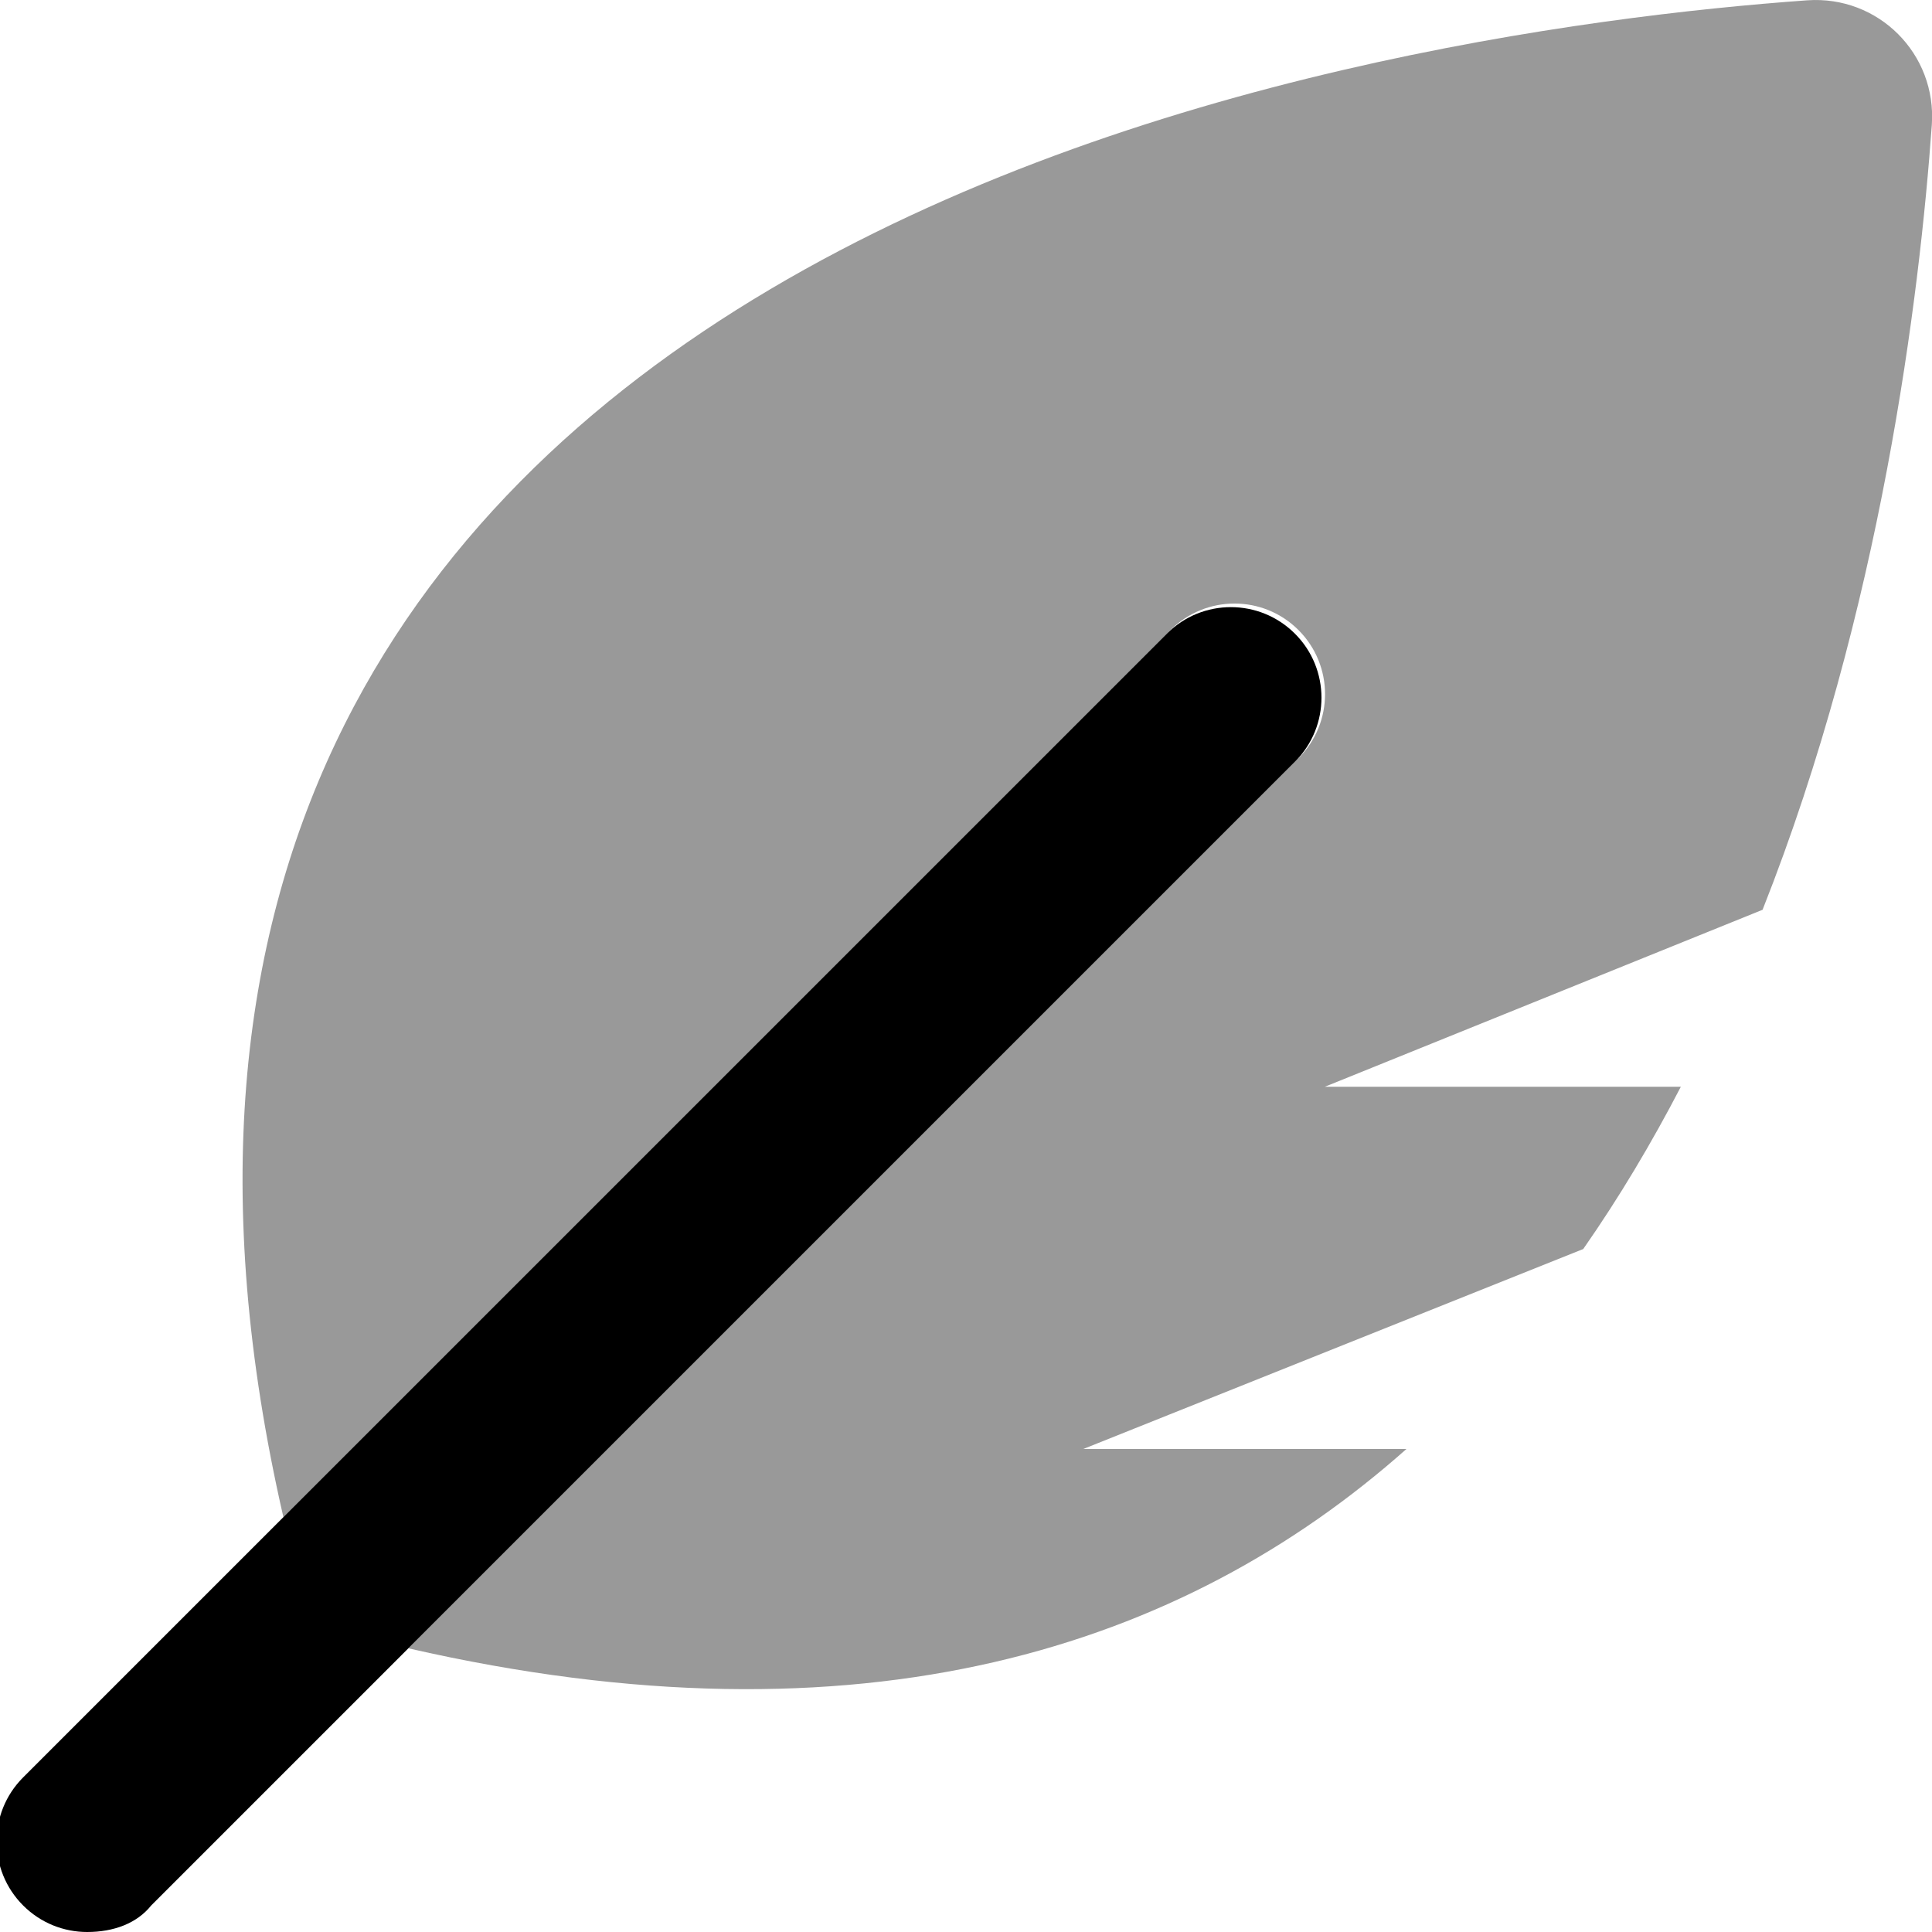
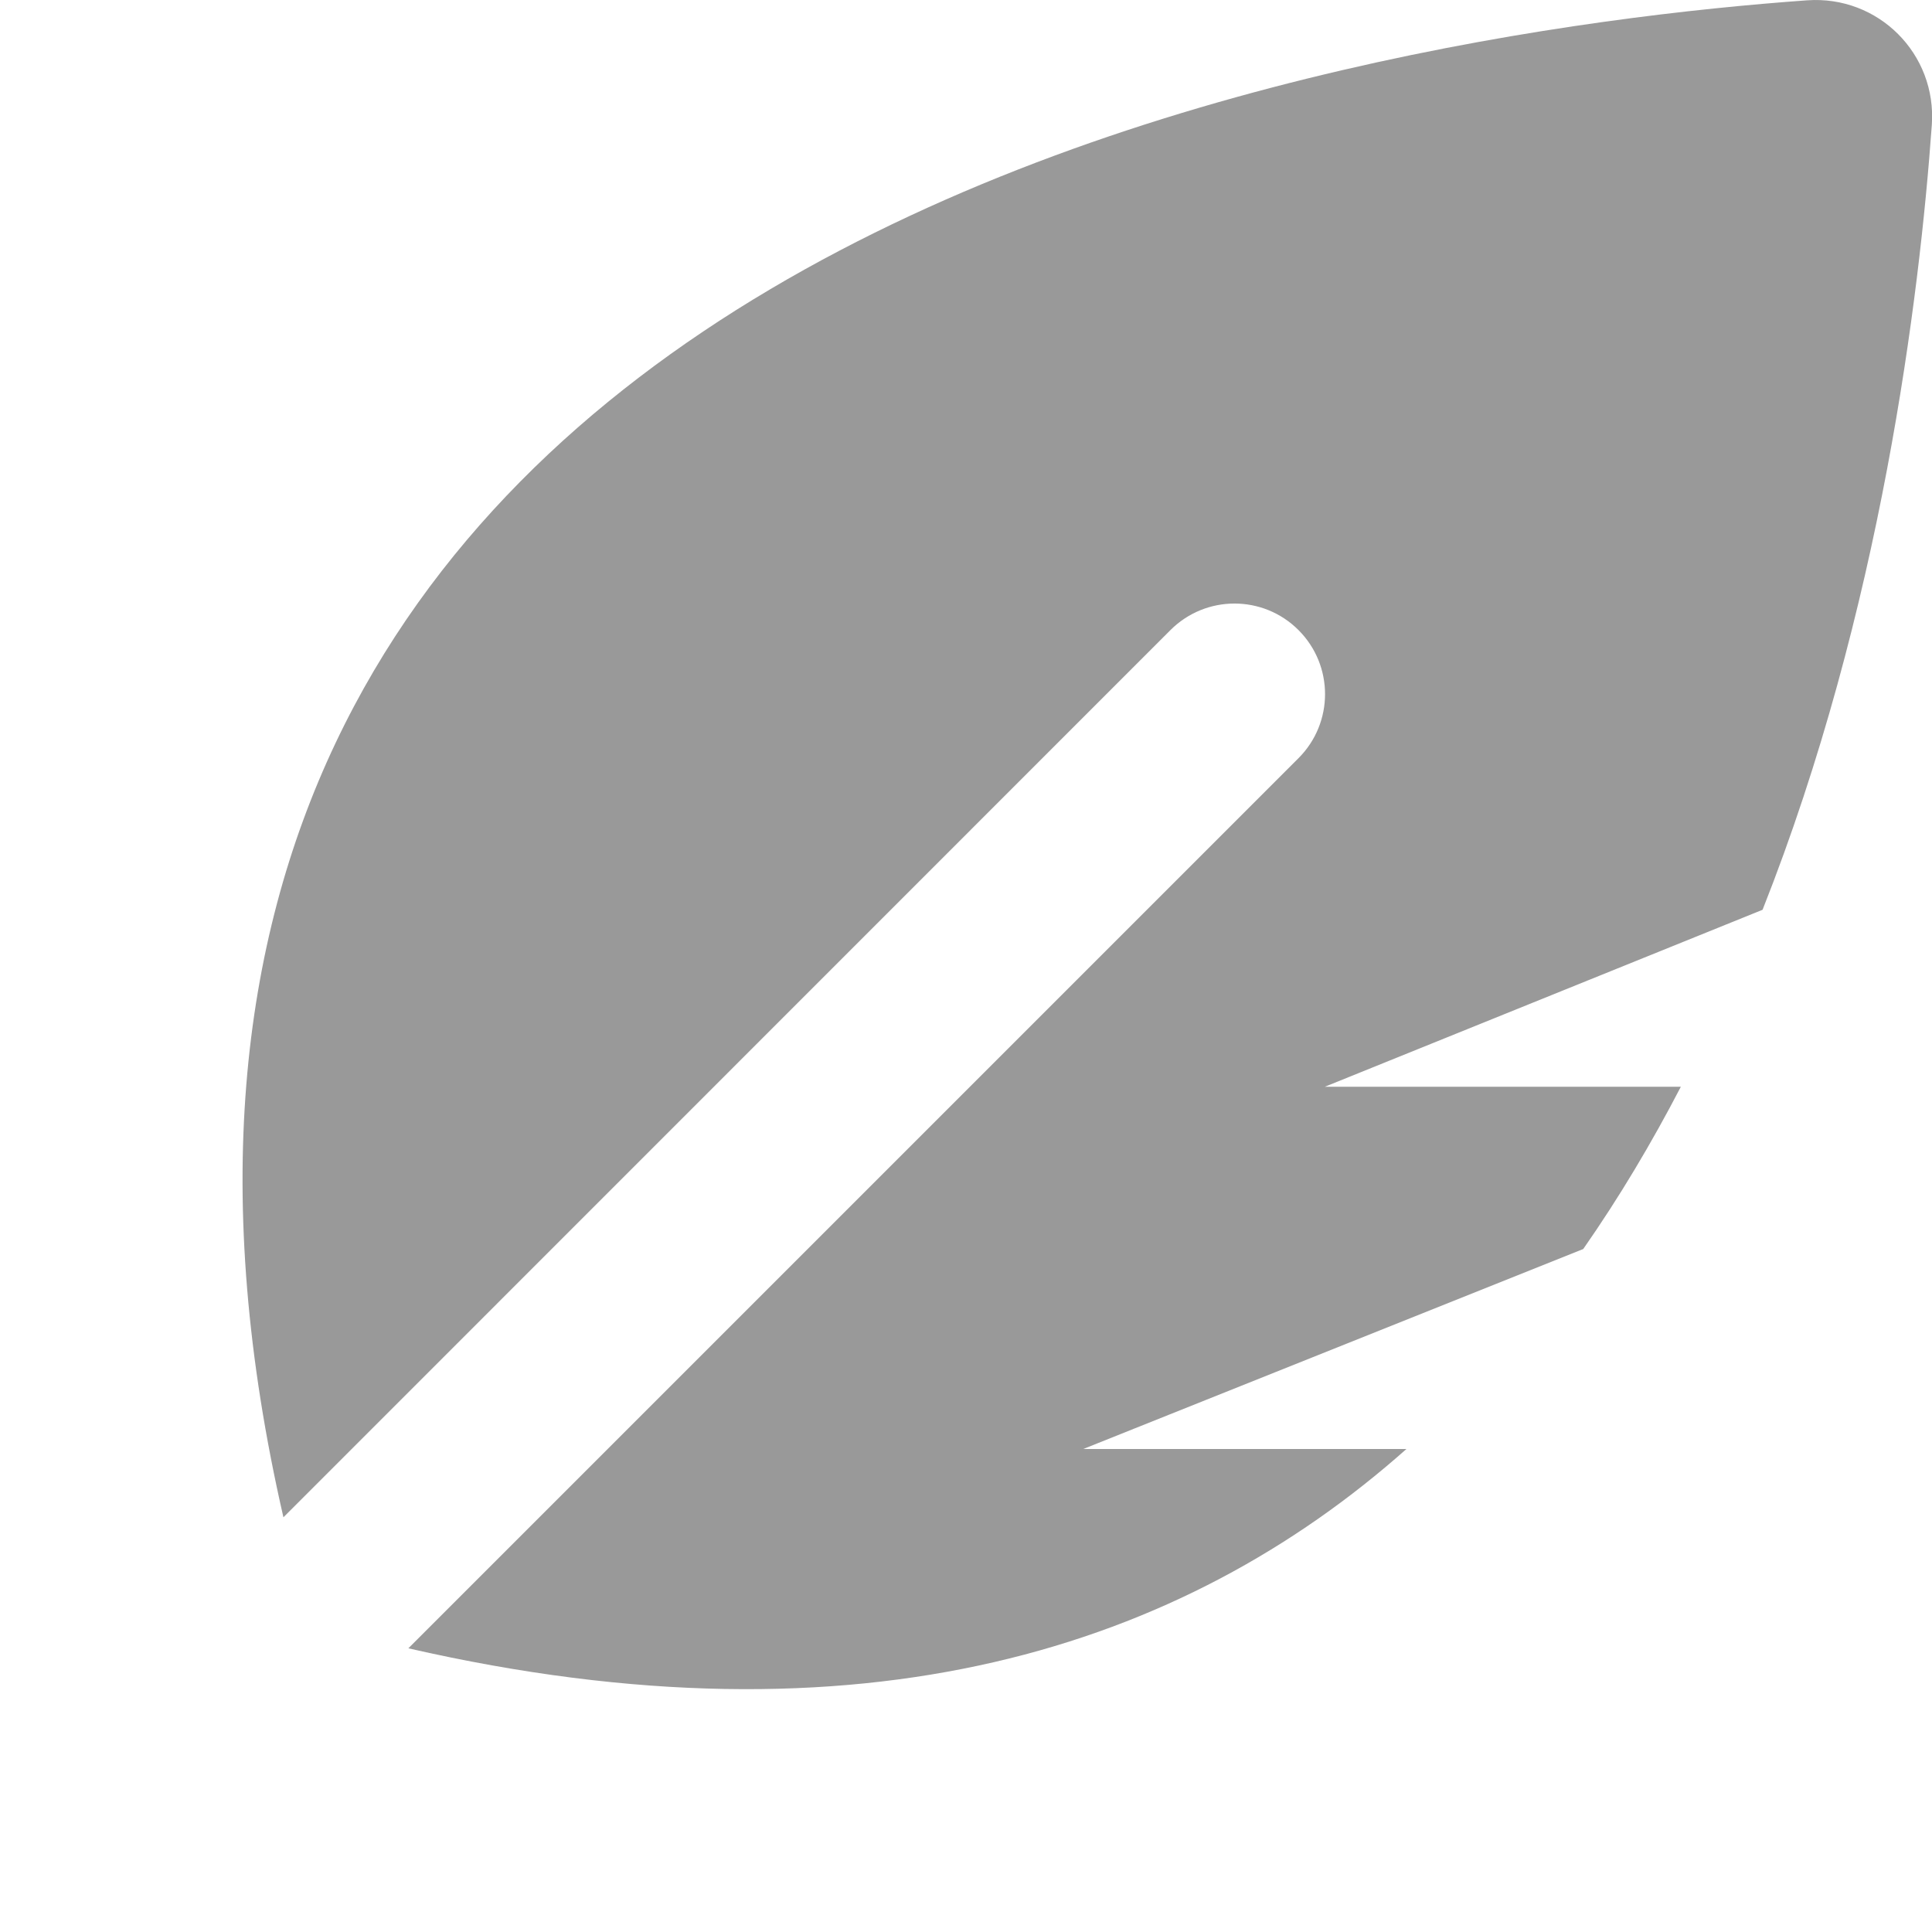
<svg xmlns="http://www.w3.org/2000/svg" viewBox="0 0 512 512">
  <defs>
    <style>.fa-secondary{opacity:.4}</style>
  </defs>
-   <path class="fa-primary" d="M23.1 512c-6.156 0-12.28-2.344-16.97-7.031c-9.375-9.375-9.375-24.56 0-33.94l303.1-303.1c9.375-9.375 24.56-9.375 33.94 0s9.375 24.56 0 33.94l-303.1 303.1C36.28 509.7 30.16 512 23.1 512z" />
  <path class="fa-secondary" d="M467.1 241.1L351.1 288h94.34c-7.711 14.85-16.29 29.28-25.87 43.01l-132.5 52.99h85.65c-59.34 52.71-144.1 80.35-264.5 52.82l235.9-235.9c9.375-9.375 9.375-24.56 0-33.94s-24.56-9.375-33.94 0L75.11 402.1C-2.957 61.97 362.5 8.436 478.9 .085c18.87-1.354 34.41 14.19 33.05 33.05C508.7 78.53 498.5 161.8 467.1 241.1z" />
</svg>